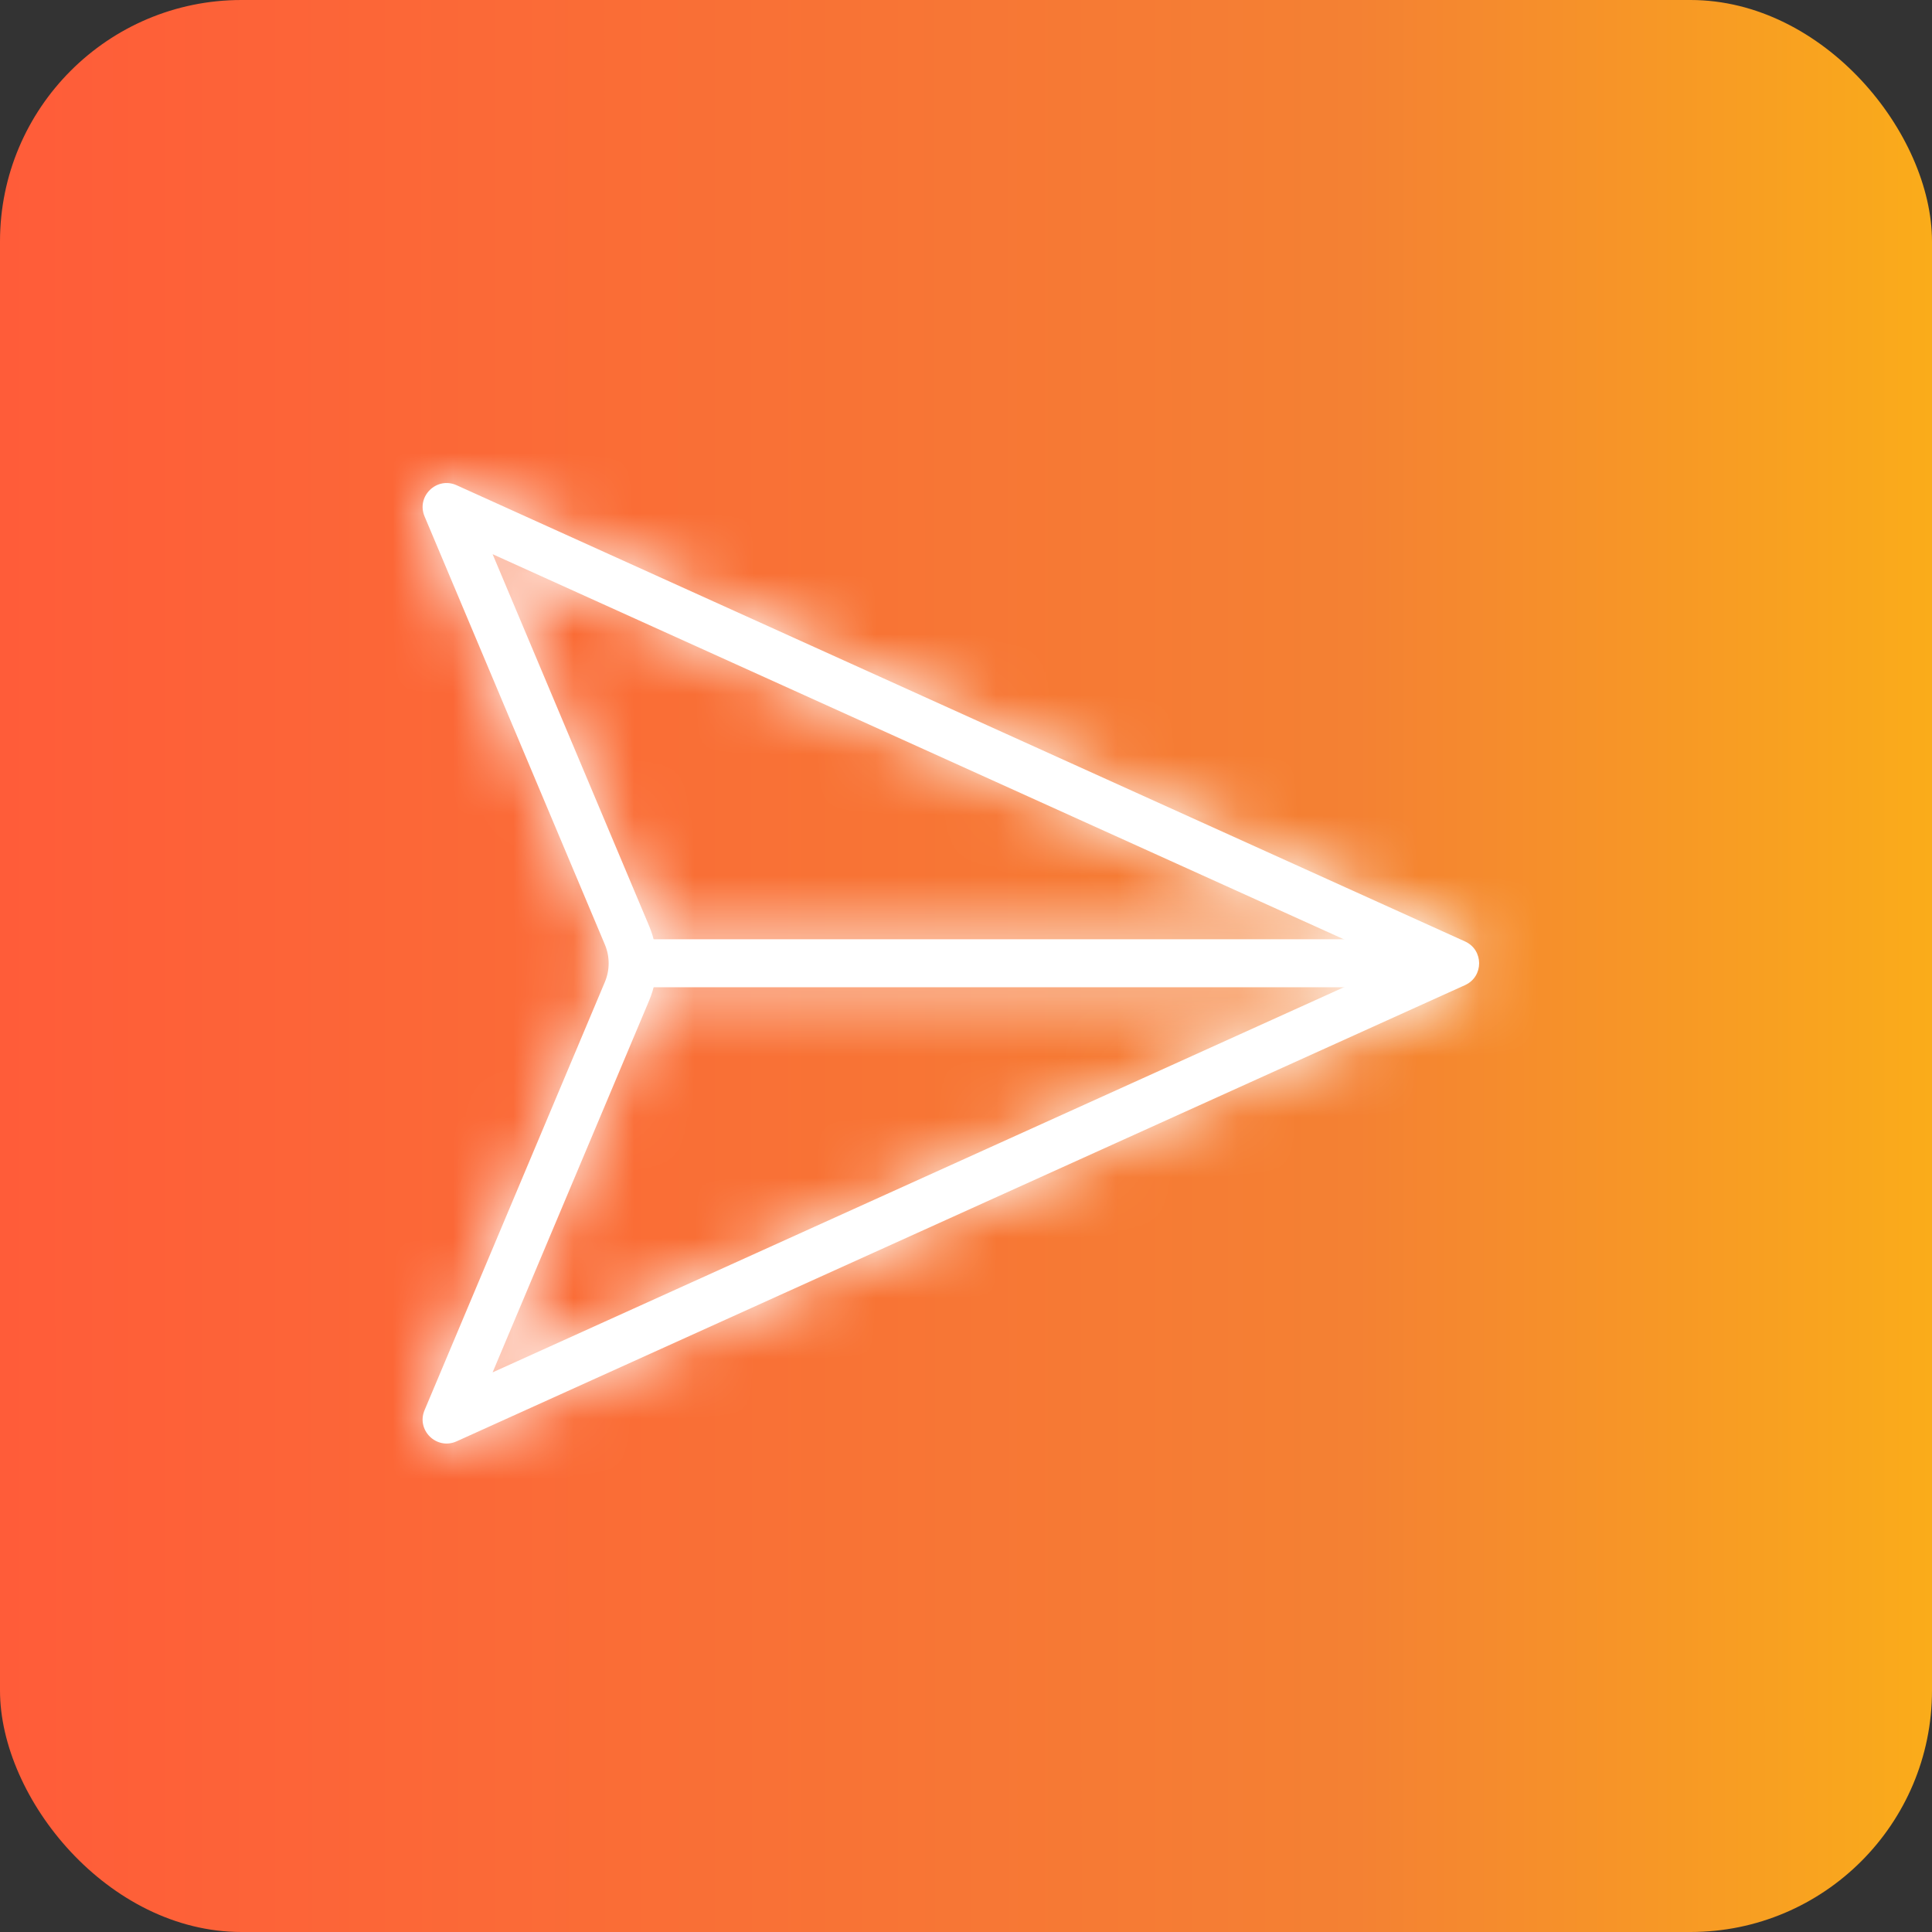
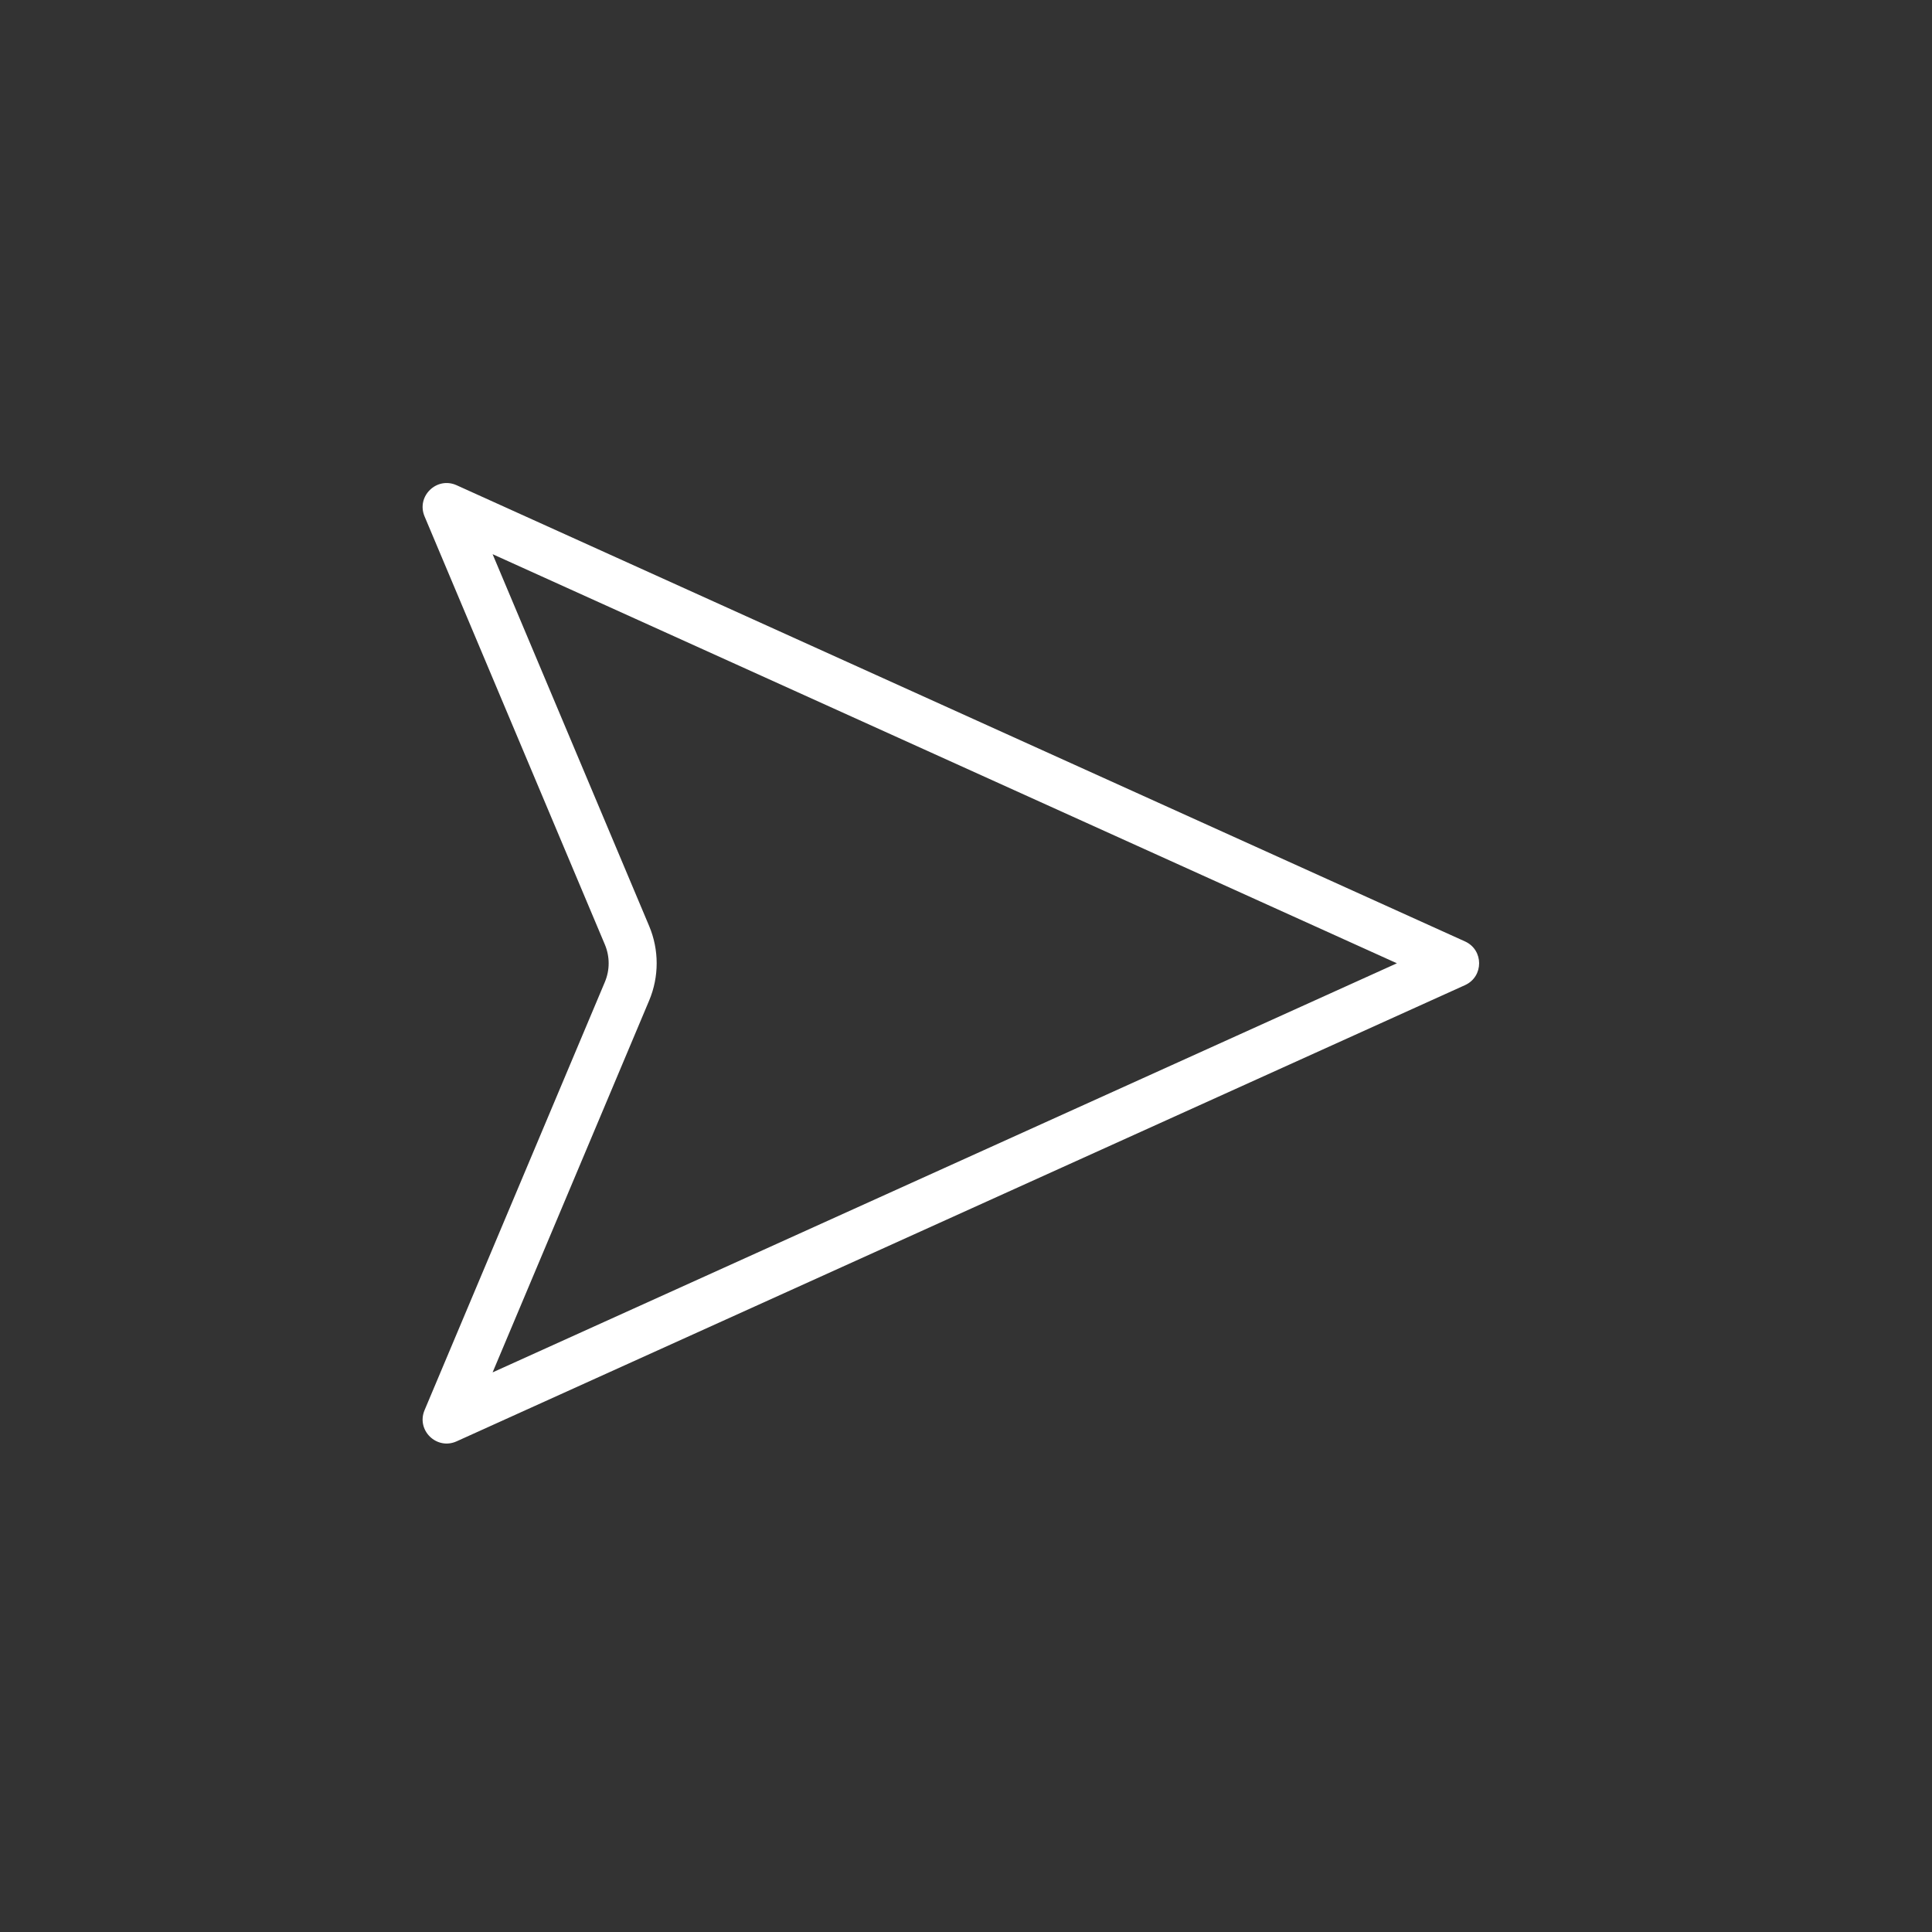
<svg xmlns="http://www.w3.org/2000/svg" width="32" height="32" viewBox="0 0 32 32" fill="none">
  <rect x="0" y="0" width="32" height="32" fill="#333333" stroke="none" />
-   <rect width="32" height="32" rx="4" fill="url(#paint0_linear_1701_5568)" />
  <mask id="path-2-inside-1_1701_5568" fill="white">
-     <path d="M8.159 9.179L10.752 15.338C10.918 15.732 10.918 16.177 10.752 16.572L8.159 22.731L23.137 15.955L8.159 9.179ZM7.563 8.037L24.265 15.593C24.577 15.734 24.577 16.176 24.265 16.317L7.563 23.873C7.233 24.022 6.892 23.69 7.032 23.357L10.019 16.264C10.102 16.066 10.102 15.844 10.019 15.646L7.032 8.553C6.892 8.22 7.233 7.888 7.563 8.037Z" />
-   </mask>
+     </mask>
  <path d="M8.159 9.179L10.752 15.338C10.918 15.732 10.918 16.177 10.752 16.572L8.159 22.731L23.137 15.955L8.159 9.179ZM7.563 8.037L24.265 15.593C24.577 15.734 24.577 16.176 24.265 16.317L7.563 23.873C7.233 24.022 6.892 23.69 7.032 23.357L10.019 16.264C10.102 16.066 10.102 15.844 10.019 15.646L7.032 8.553C6.892 8.22 7.233 7.888 7.563 8.037Z" fill="white" />
  <path d="M8.159 9.179L11.044 2.802L-5.219 -4.556L1.708 11.896L8.159 9.179ZM10.752 15.338L17.203 12.621L10.752 15.338ZM10.752 16.572L17.203 19.289L17.203 19.289L10.752 16.572ZM8.159 22.731L1.708 20.014L-5.219 36.466L11.044 29.108L8.159 22.731ZM23.137 15.955L26.022 22.333L40.12 15.955L26.022 9.577L23.137 15.955ZM7.563 8.037L10.448 1.659L10.448 1.659L7.563 8.037ZM24.265 15.593L21.38 21.97L21.38 21.97L24.265 15.593ZM24.265 16.317L27.151 22.695L24.265 16.317ZM7.563 23.873L10.448 30.251L10.448 30.251L7.563 23.873ZM7.032 23.357L13.484 26.073L13.484 26.073L7.032 23.357ZM10.019 16.264L3.567 13.547L3.567 13.547L10.019 16.264ZM10.019 15.646L3.567 18.363L3.567 18.363L10.019 15.646ZM7.032 8.553L13.484 5.837L13.484 5.837L7.032 8.553ZM8.159 9.179L1.708 11.896L4.301 18.054L10.752 15.338L17.203 12.621L14.61 6.463L8.159 9.179ZM10.752 15.338L4.301 18.054C3.735 16.712 3.735 15.198 4.301 13.856L10.752 16.572L17.203 19.289C18.101 17.157 18.101 14.753 17.203 12.621L10.752 15.338ZM10.752 16.572L4.301 13.856L1.708 20.014L8.159 22.731L14.61 25.447L17.203 19.289L10.752 16.572ZM8.159 22.731L11.044 29.108L26.022 22.333L23.137 15.955L20.252 9.577L5.274 16.353L8.159 22.731ZM23.137 15.955L26.022 9.577L11.044 2.802L8.159 9.179L5.274 15.557L20.252 22.333L23.137 15.955ZM7.563 8.037L4.678 14.414L21.38 21.97L24.265 15.593L27.151 9.215L10.448 1.659L7.563 8.037ZM24.265 15.593L21.38 21.97C16.206 19.629 16.206 12.28 21.38 9.94L24.265 16.317L27.151 22.695C32.949 20.072 32.949 11.838 27.151 9.215L24.265 15.593ZM24.265 16.317L21.38 9.94L4.678 17.495L7.563 23.873L10.448 30.251L27.151 22.695L24.265 16.317ZM7.563 23.873L4.678 17.495C10.148 15.021 15.814 20.54 13.484 26.073L7.032 23.357L0.581 20.64C-2.029 26.84 4.319 33.024 10.448 30.251L7.563 23.873ZM7.032 23.357L13.484 26.073L16.47 18.98L10.019 16.264L3.567 13.547L0.581 20.64L7.032 23.357ZM10.019 16.264L16.47 18.98C17.285 17.046 17.285 14.864 16.47 12.93L10.019 15.646L3.567 18.363C2.919 16.823 2.919 15.087 3.567 13.547L10.019 16.264ZM10.019 15.646L16.47 12.93L13.484 5.837L7.032 8.553L0.581 11.27L3.567 18.363L10.019 15.646ZM7.032 8.553L13.484 5.837C15.814 11.37 10.148 16.889 4.678 14.414L7.563 8.037L10.448 1.659C4.319 -1.114 -2.029 5.07 0.581 11.27L7.032 8.553Z" fill="white" mask="url(#path-2-inside-1_1701_5568)" />
  <mask id="path-4-inside-2_1701_5568" fill="white">
-     <path d="M10.183 16.352V15.557H23.306V16.352H10.183Z" />
-   </mask>
-   <path d="M10.183 16.352V15.557H23.306V16.352H10.183Z" fill="white" />
-   <path d="M10.183 16.352H3.183V23.352H10.183V16.352ZM10.183 15.557V8.557H3.183V15.557H10.183ZM23.306 15.557H30.306V8.557H23.306V15.557ZM23.306 16.352V23.352H30.306V16.352H23.306ZM10.183 16.352H17.183V15.557H10.183H3.183V16.352H10.183ZM10.183 15.557V22.557H23.306V15.557V8.557H10.183V15.557ZM23.306 15.557H16.306V16.352H23.306H30.306V15.557H23.306ZM23.306 16.352V9.352H10.183V16.352V23.352H23.306V16.352Z" fill="white" mask="url(#path-4-inside-2_1701_5568)" />
+     </mask>
  <defs>
    <linearGradient id="paint0_linear_1701_5568" x1="31.997" y1="-0.007" x2="-0.003" y2="-2.89552e-07" gradientUnits="userSpaceOnUse">
      <stop stop-color="#FAAC1A" />
      <stop offset="0.298" stop-color="#F48133" />
      <stop offset="1" stop-color="#FF5C39" />
    </linearGradient>
  </defs>
</svg>